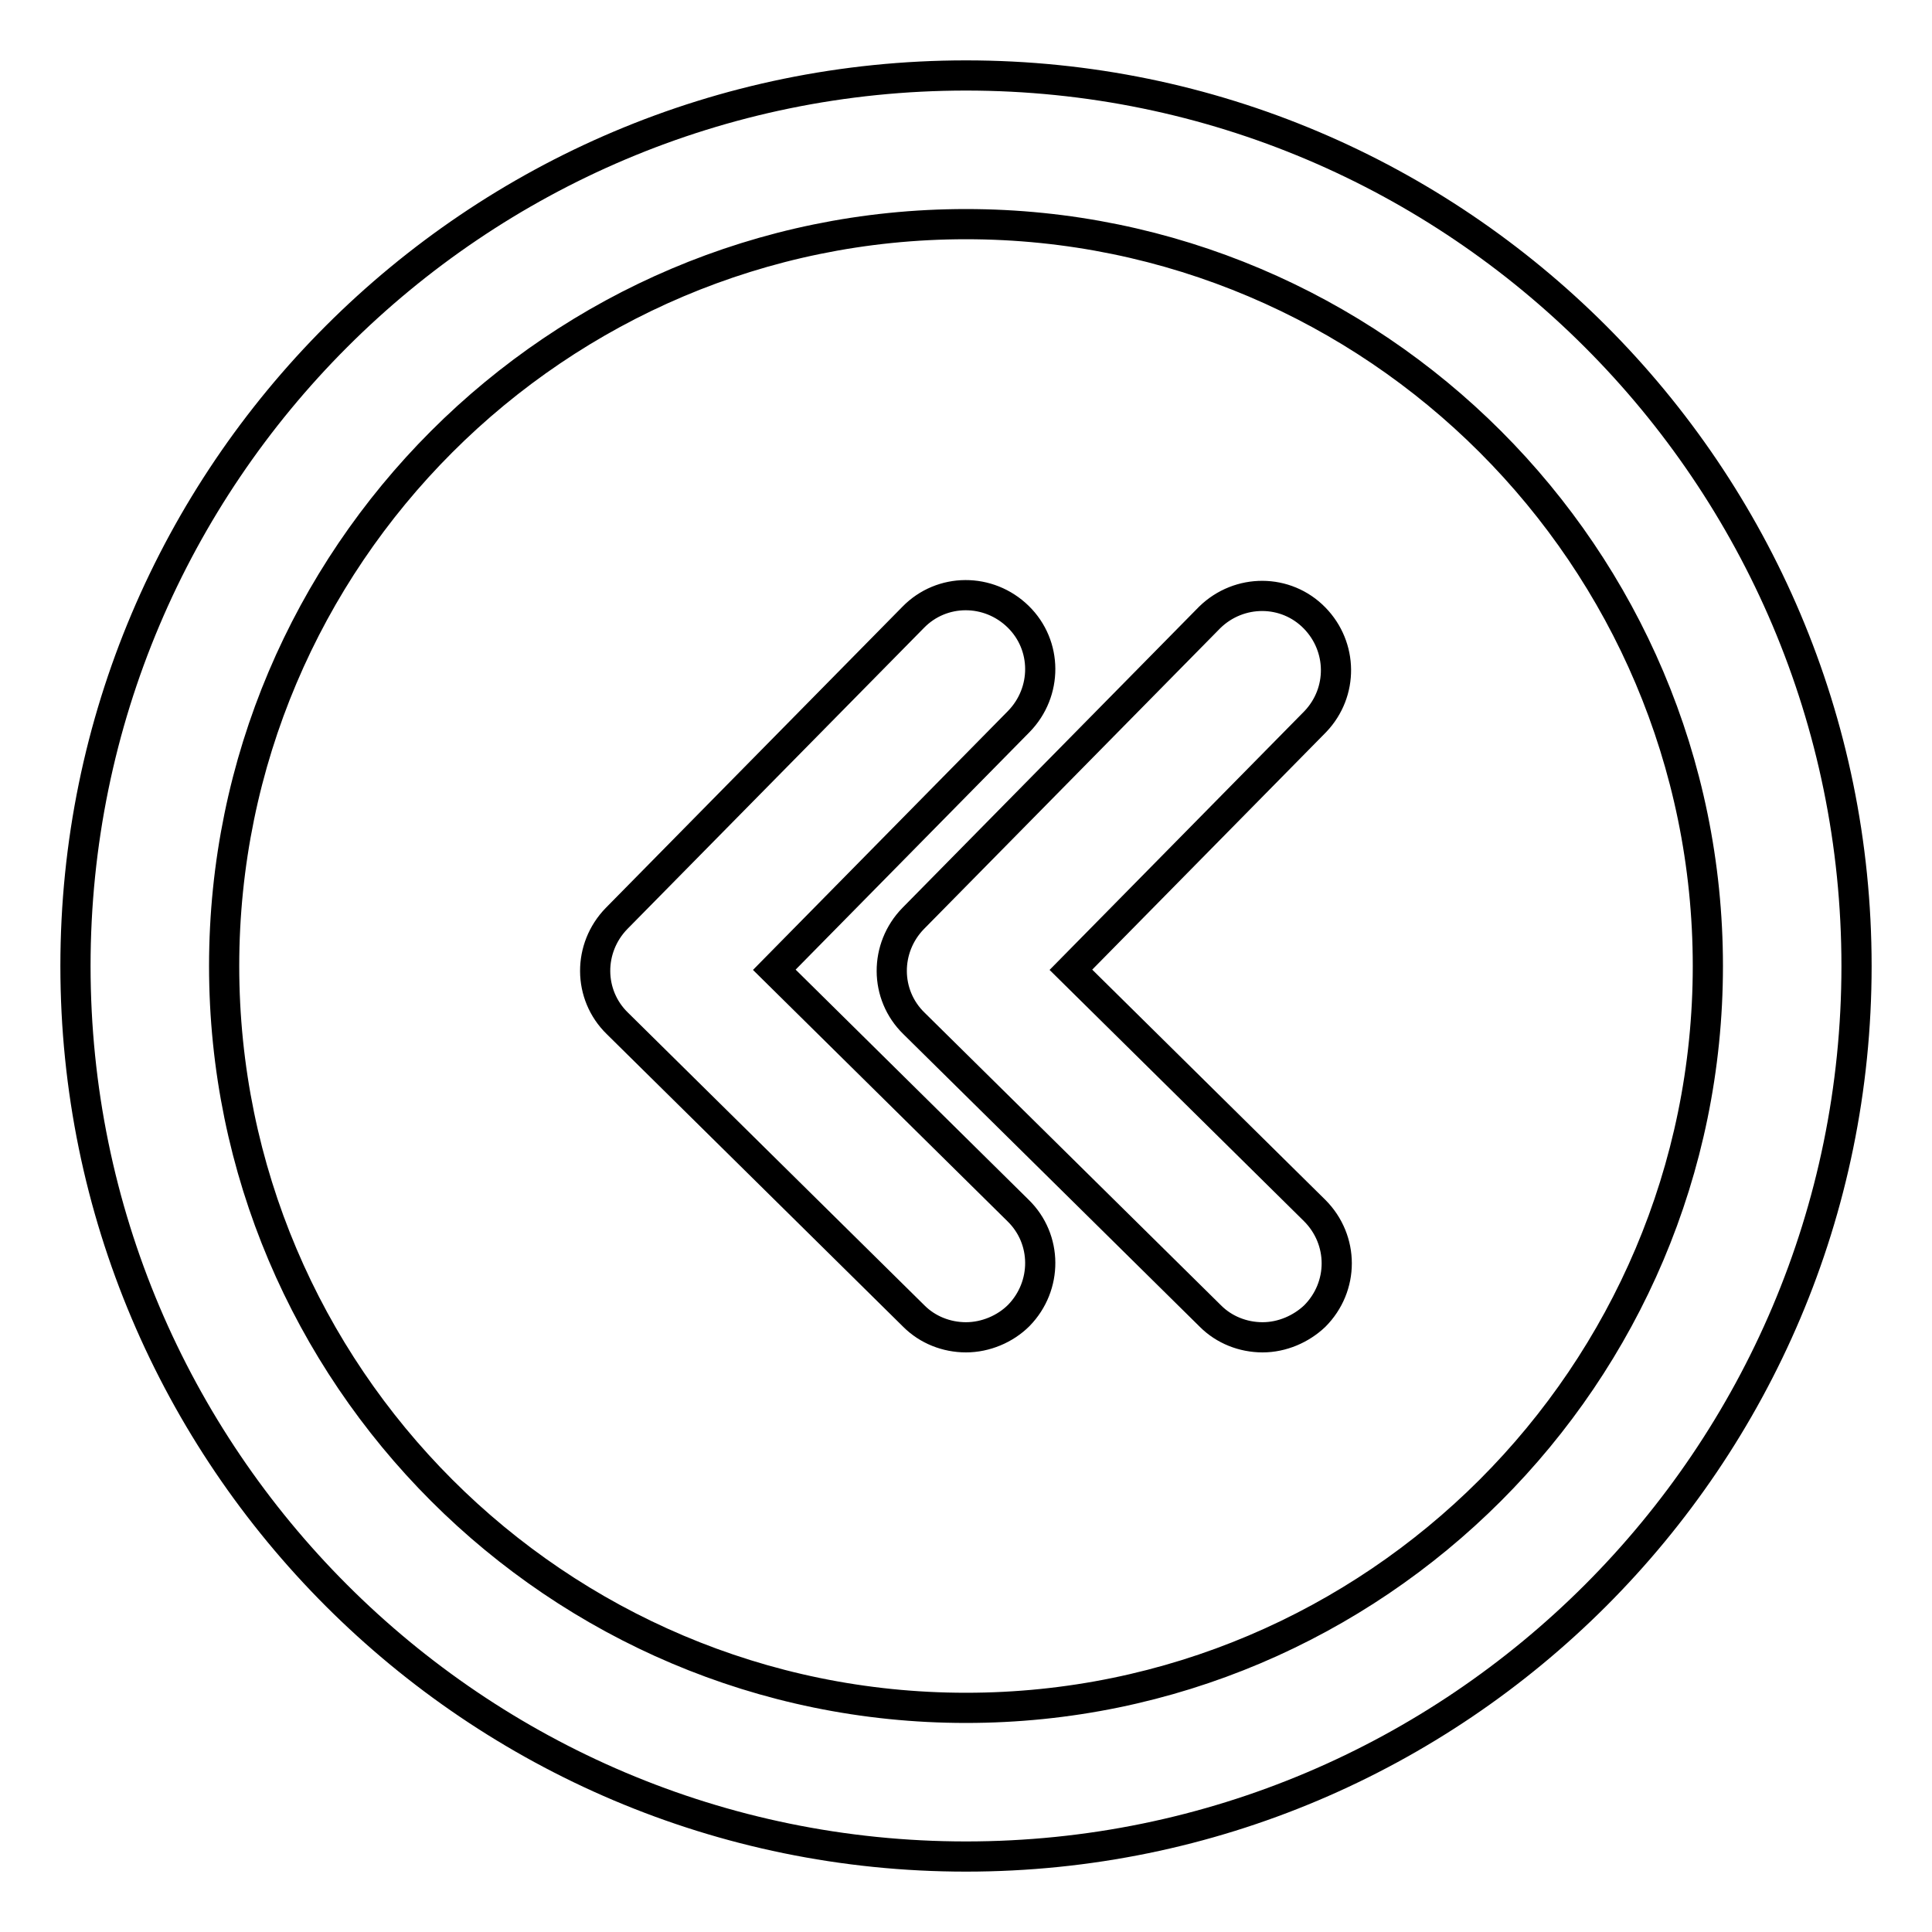
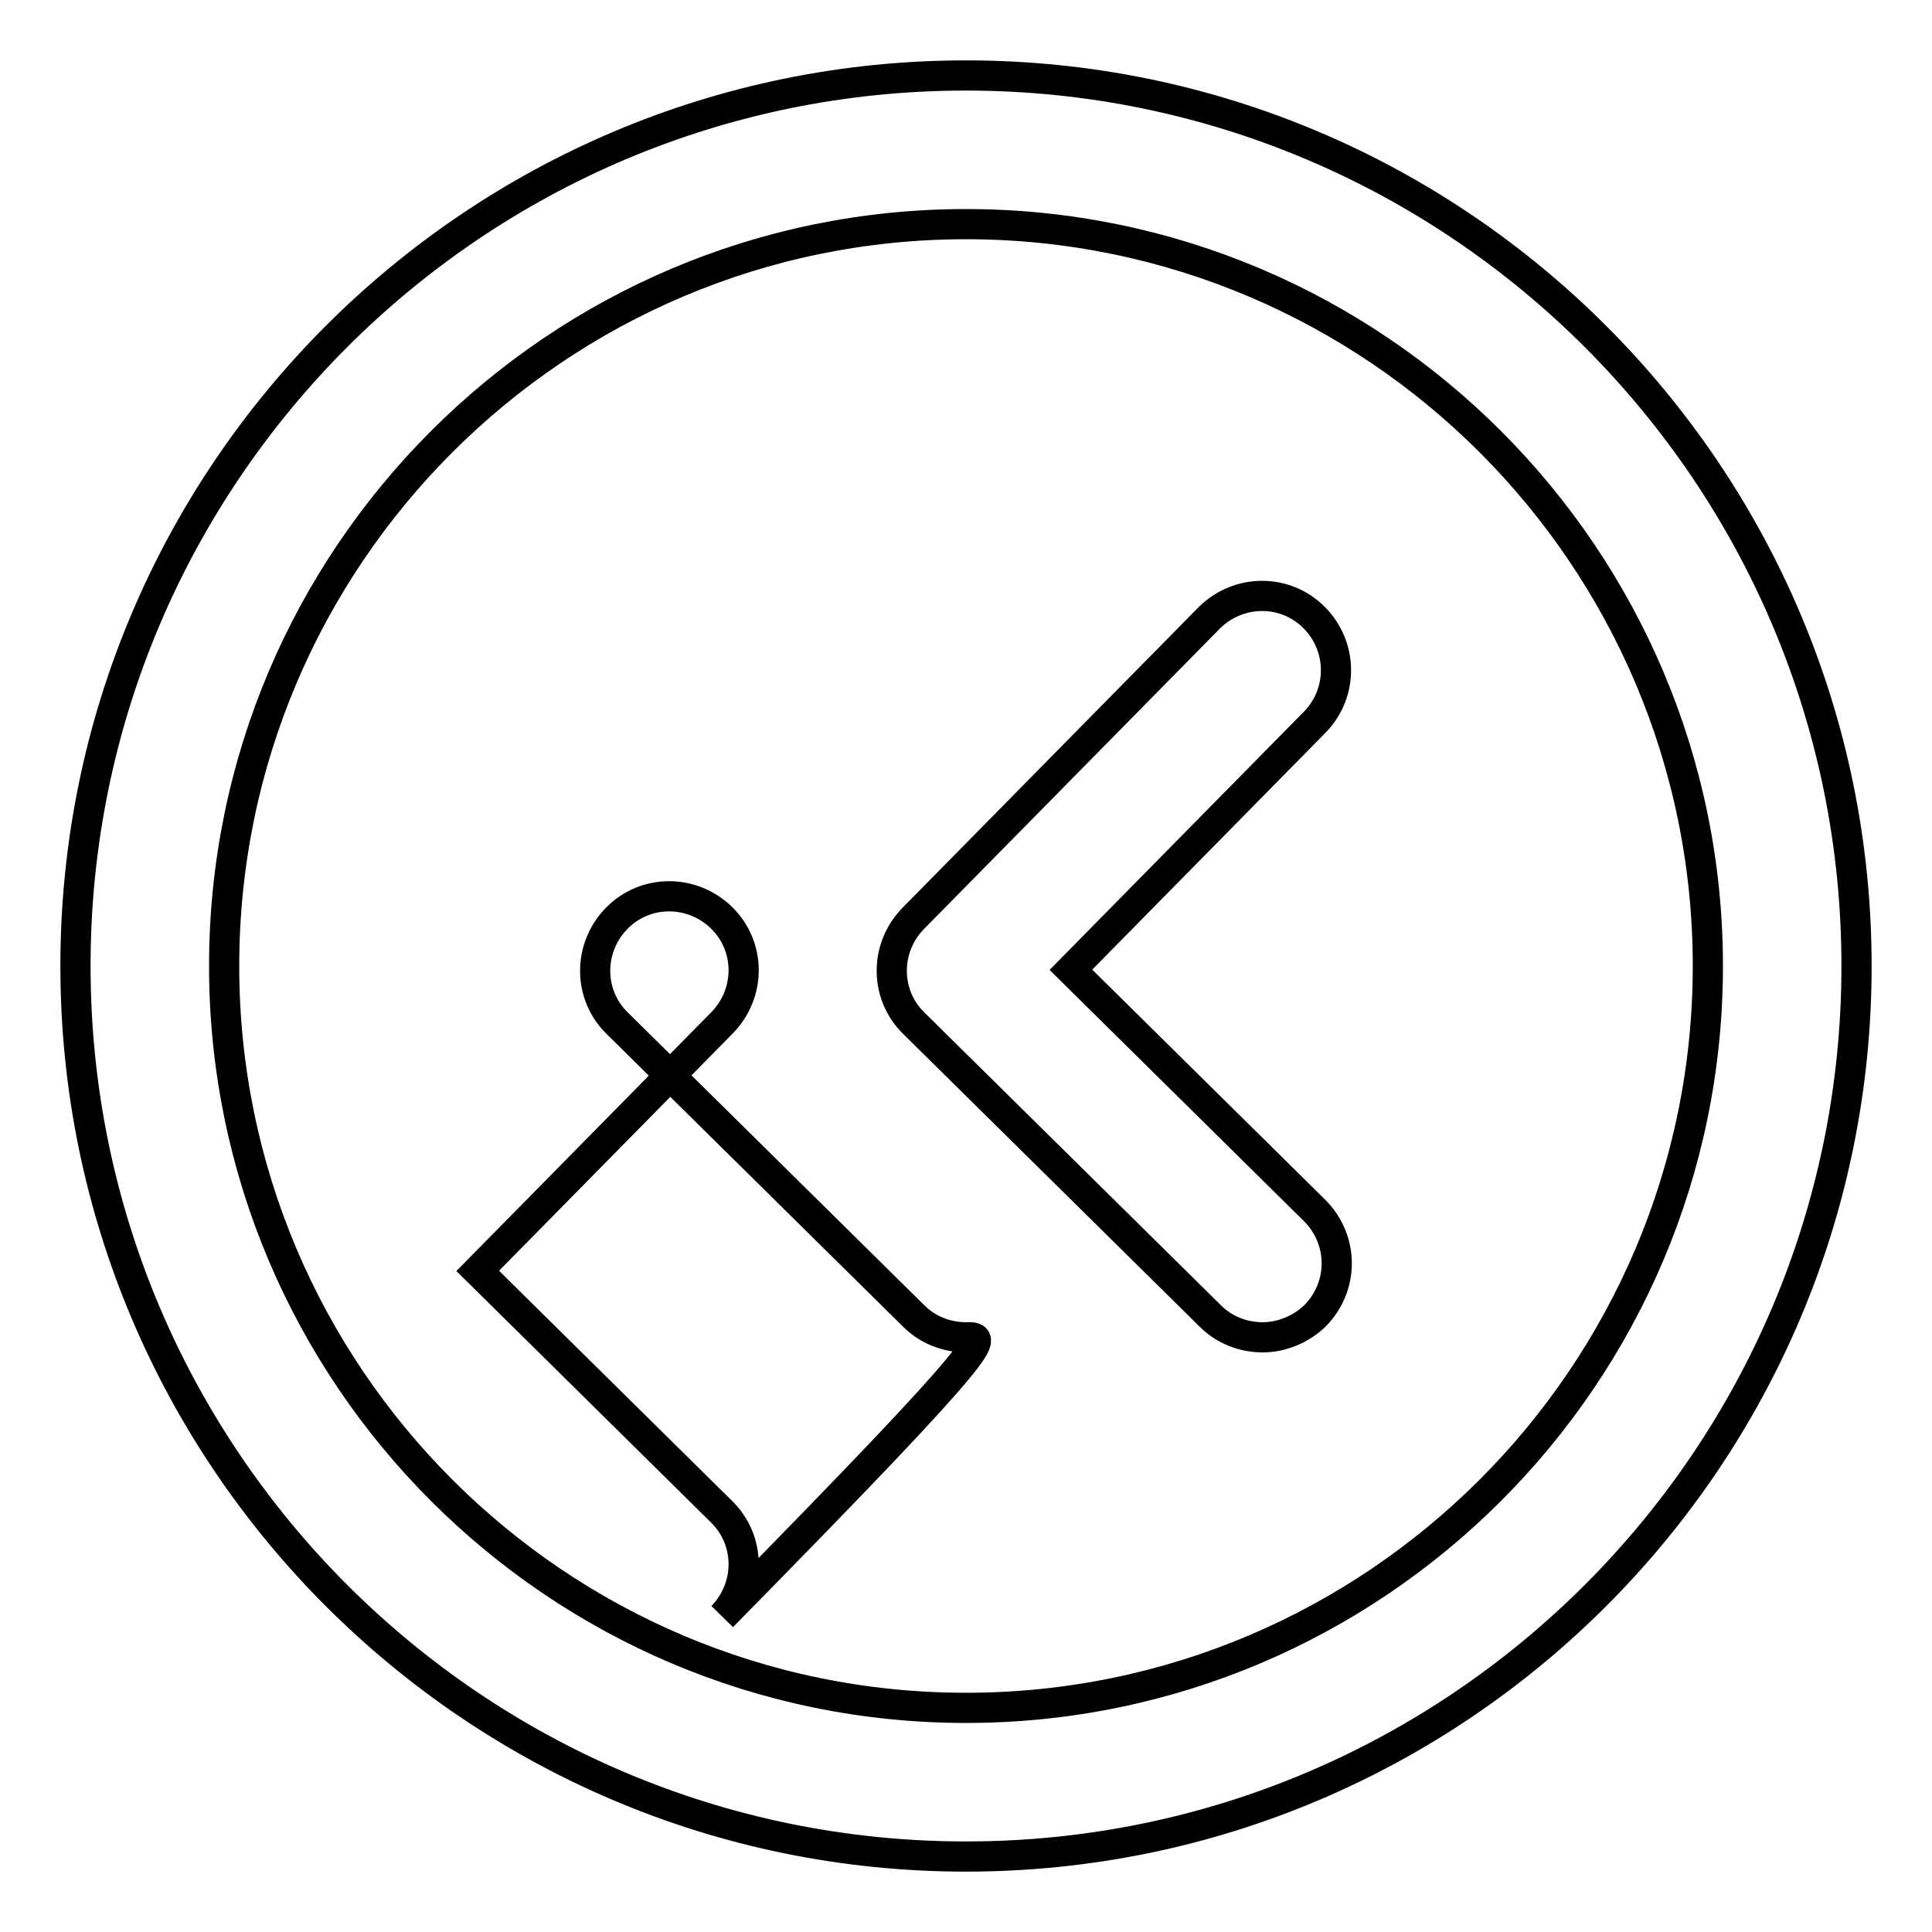
<svg xmlns="http://www.w3.org/2000/svg" version="1.1" x="0px" y="0px" viewBox="0 0 256 256" enable-background="new 0 0 256 256" xml:space="preserve">
  <g>
-     <path stroke-width="4" fill-opacity="0" stroke="#000000" d="M167.3,177.2c-2.6,0-5.1-1-6.9-2.8l-39.3-38.8c-3.9-3.8-3.9-10-0.1-13.9c0,0,0,0,0,0l39.3-39.9 c3.9-3.8,10.1-3.8,13.9,0.1c3.7,3.8,3.8,9.8,0.1,13.7l-32.4,32.9l32.3,31.9c3.9,3.9,3.9,10.1,0,14 C172.4,176.1,169.9,177.2,167.3,177.2z M128,177.2c-2.6,0-5.1-1-6.9-2.8l-39.3-38.8c-3.9-3.8-3.9-10-0.1-13.9c0,0,0,0,0,0L121,81.8 c3.8-3.9,10-3.9,13.9-0.1c3.9,3.8,3.9,10,0.1,13.9l-32.4,32.9l32.3,31.9c3.9,3.8,3.9,10,0.1,13.9 C133.2,176.1,130.6,177.2,128,177.2z M128,246c-65.1,0-118-52.9-118-118C10,62.9,62.9,10,128,10c65.1,0,118,52.9,118,118 C246,193.1,193.1,246,128,246z M128,29.7c-54.2,0-98.3,44.1-98.3,98.3c0,54.2,44.1,98.3,98.3,98.3c54.2,0,98.3-44.1,98.3-98.3 C226.3,73.8,182.2,29.7,128,29.7z" />
+     <path stroke-width="4" fill-opacity="0" stroke="#000000" d="M167.3,177.2c-2.6,0-5.1-1-6.9-2.8l-39.3-38.8c-3.9-3.8-3.9-10-0.1-13.9c0,0,0,0,0,0l39.3-39.9 c3.9-3.8,10.1-3.8,13.9,0.1c3.7,3.8,3.8,9.8,0.1,13.7l-32.4,32.9l32.3,31.9c3.9,3.9,3.9,10.1,0,14 C172.4,176.1,169.9,177.2,167.3,177.2z M128,177.2c-2.6,0-5.1-1-6.9-2.8l-39.3-38.8c-3.9-3.8-3.9-10-0.1-13.9c0,0,0,0,0,0c3.8-3.9,10-3.9,13.9-0.1c3.9,3.8,3.9,10,0.1,13.9l-32.4,32.9l32.3,31.9c3.9,3.8,3.9,10,0.1,13.9 C133.2,176.1,130.6,177.2,128,177.2z M128,246c-65.1,0-118-52.9-118-118C10,62.9,62.9,10,128,10c65.1,0,118,52.9,118,118 C246,193.1,193.1,246,128,246z M128,29.7c-54.2,0-98.3,44.1-98.3,98.3c0,54.2,44.1,98.3,98.3,98.3c54.2,0,98.3-44.1,98.3-98.3 C226.3,73.8,182.2,29.7,128,29.7z" />
  </g>
</svg>